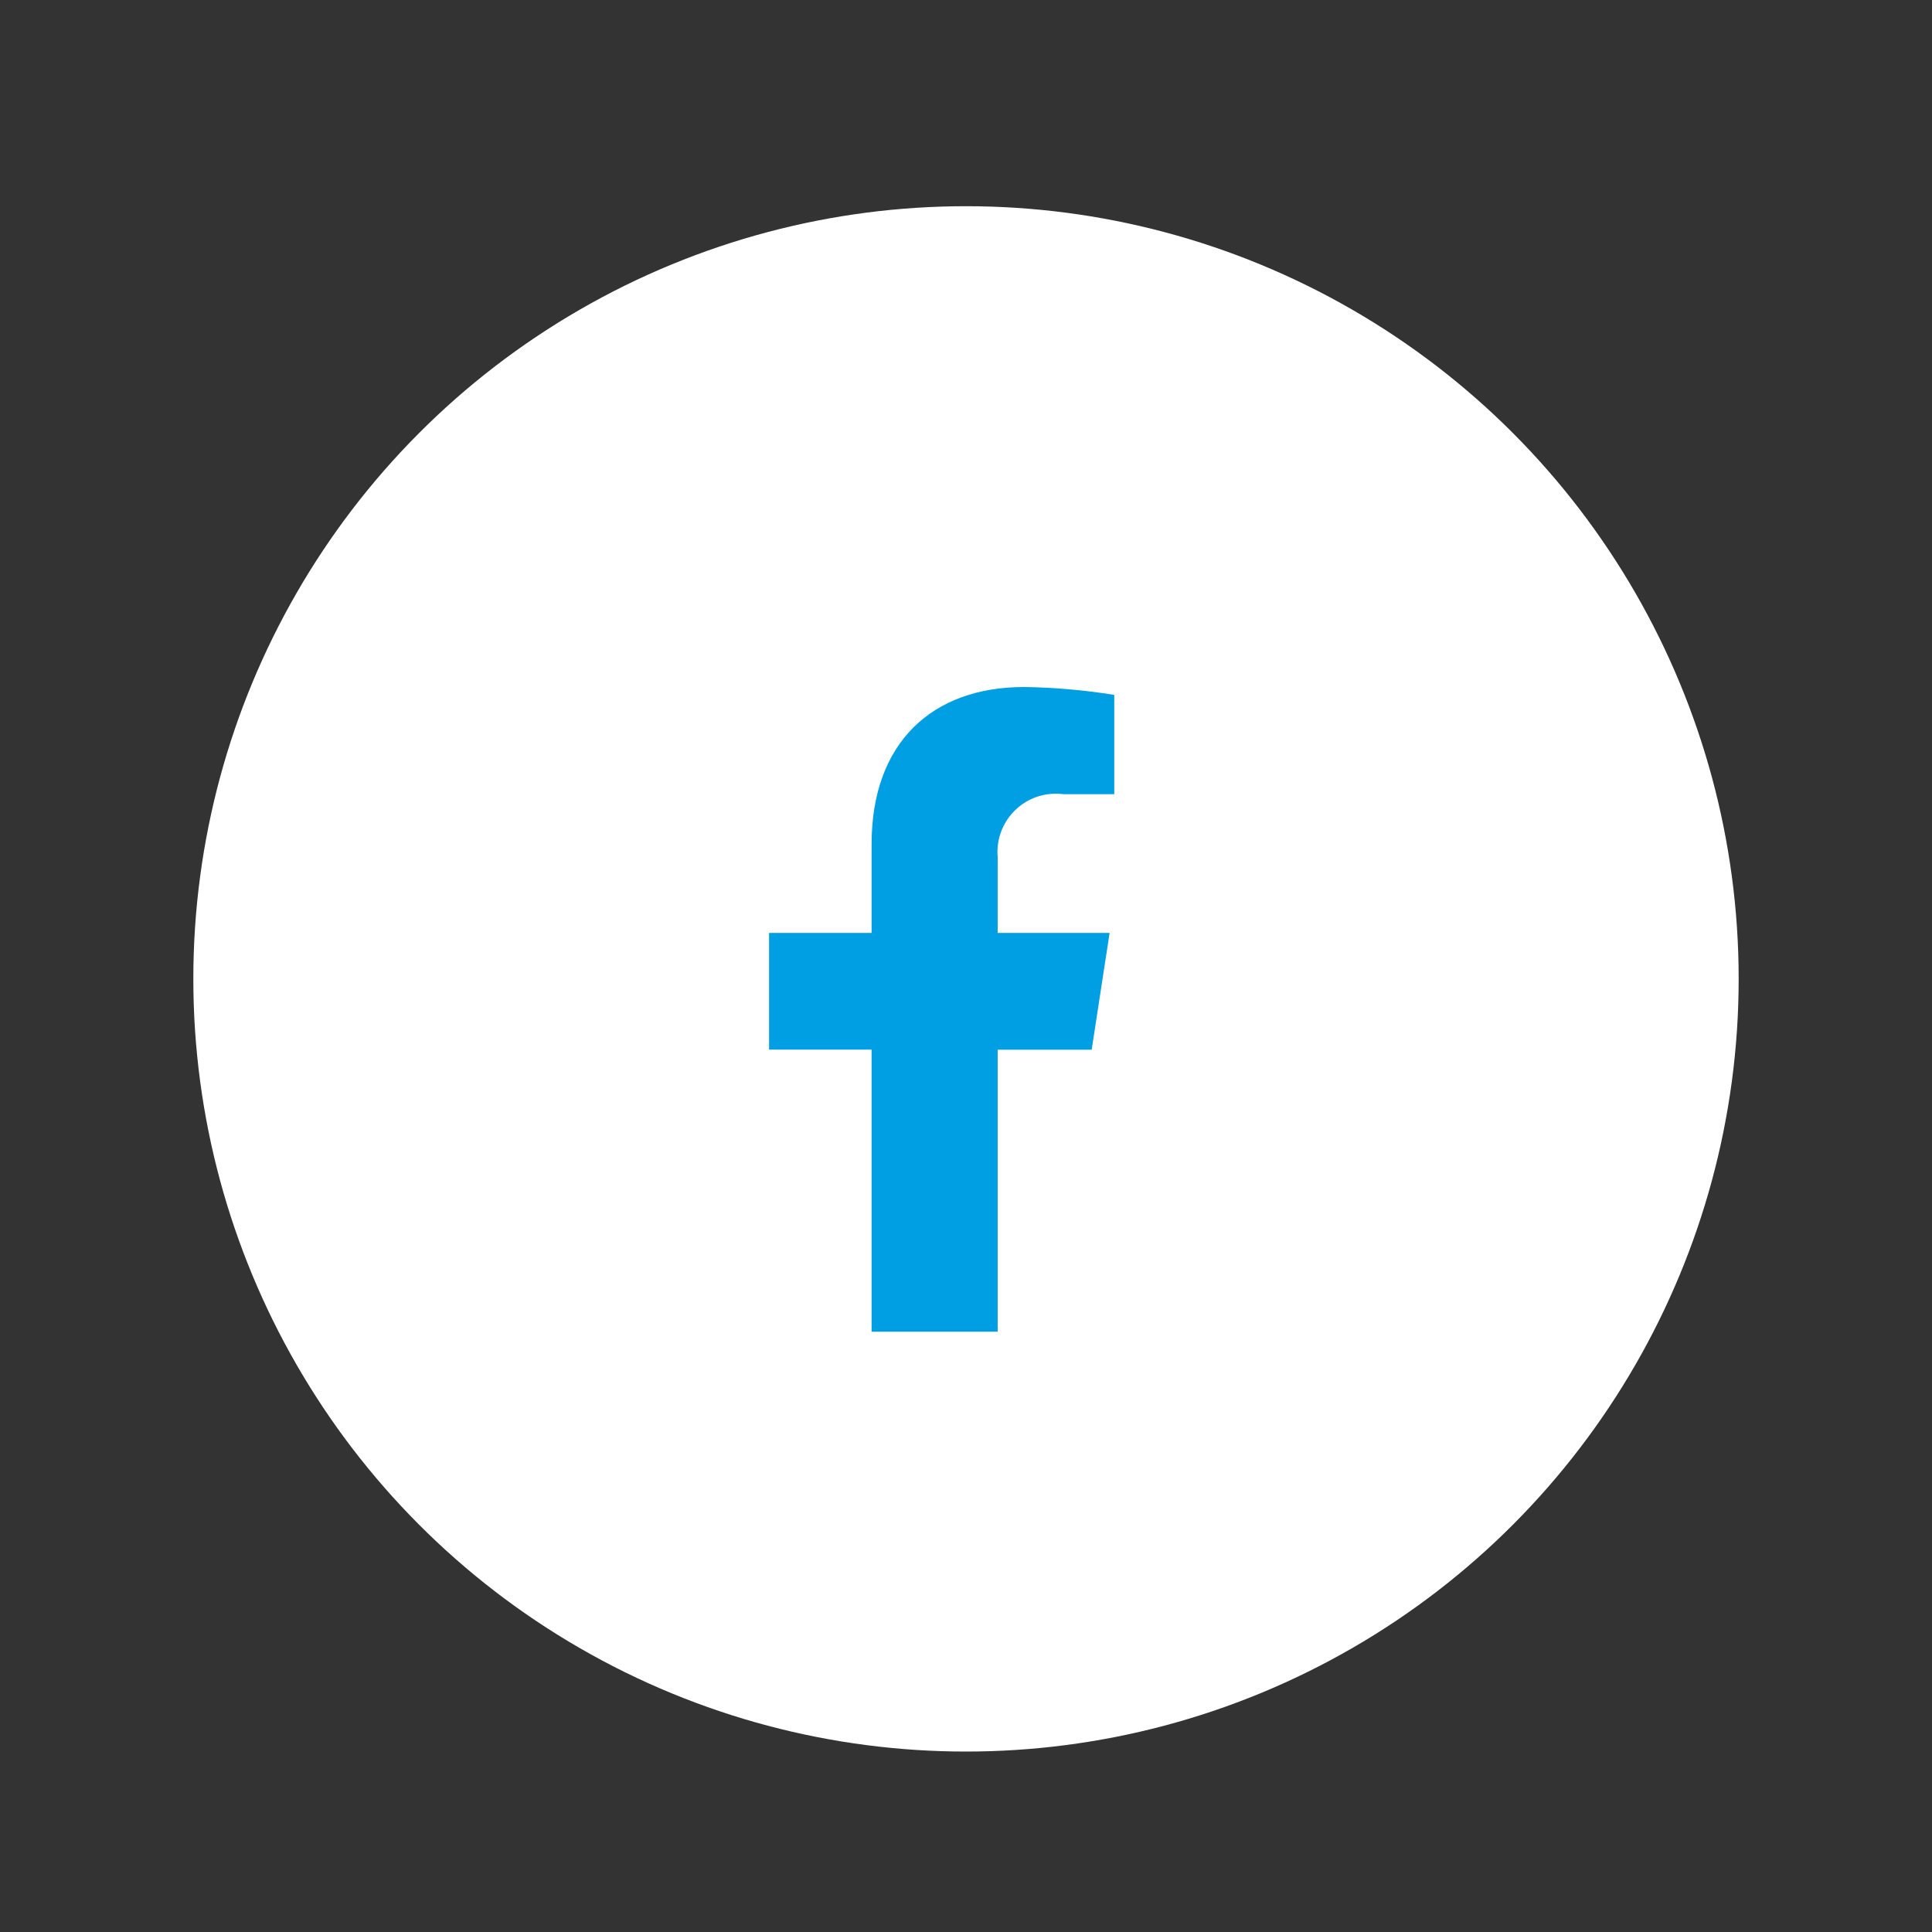
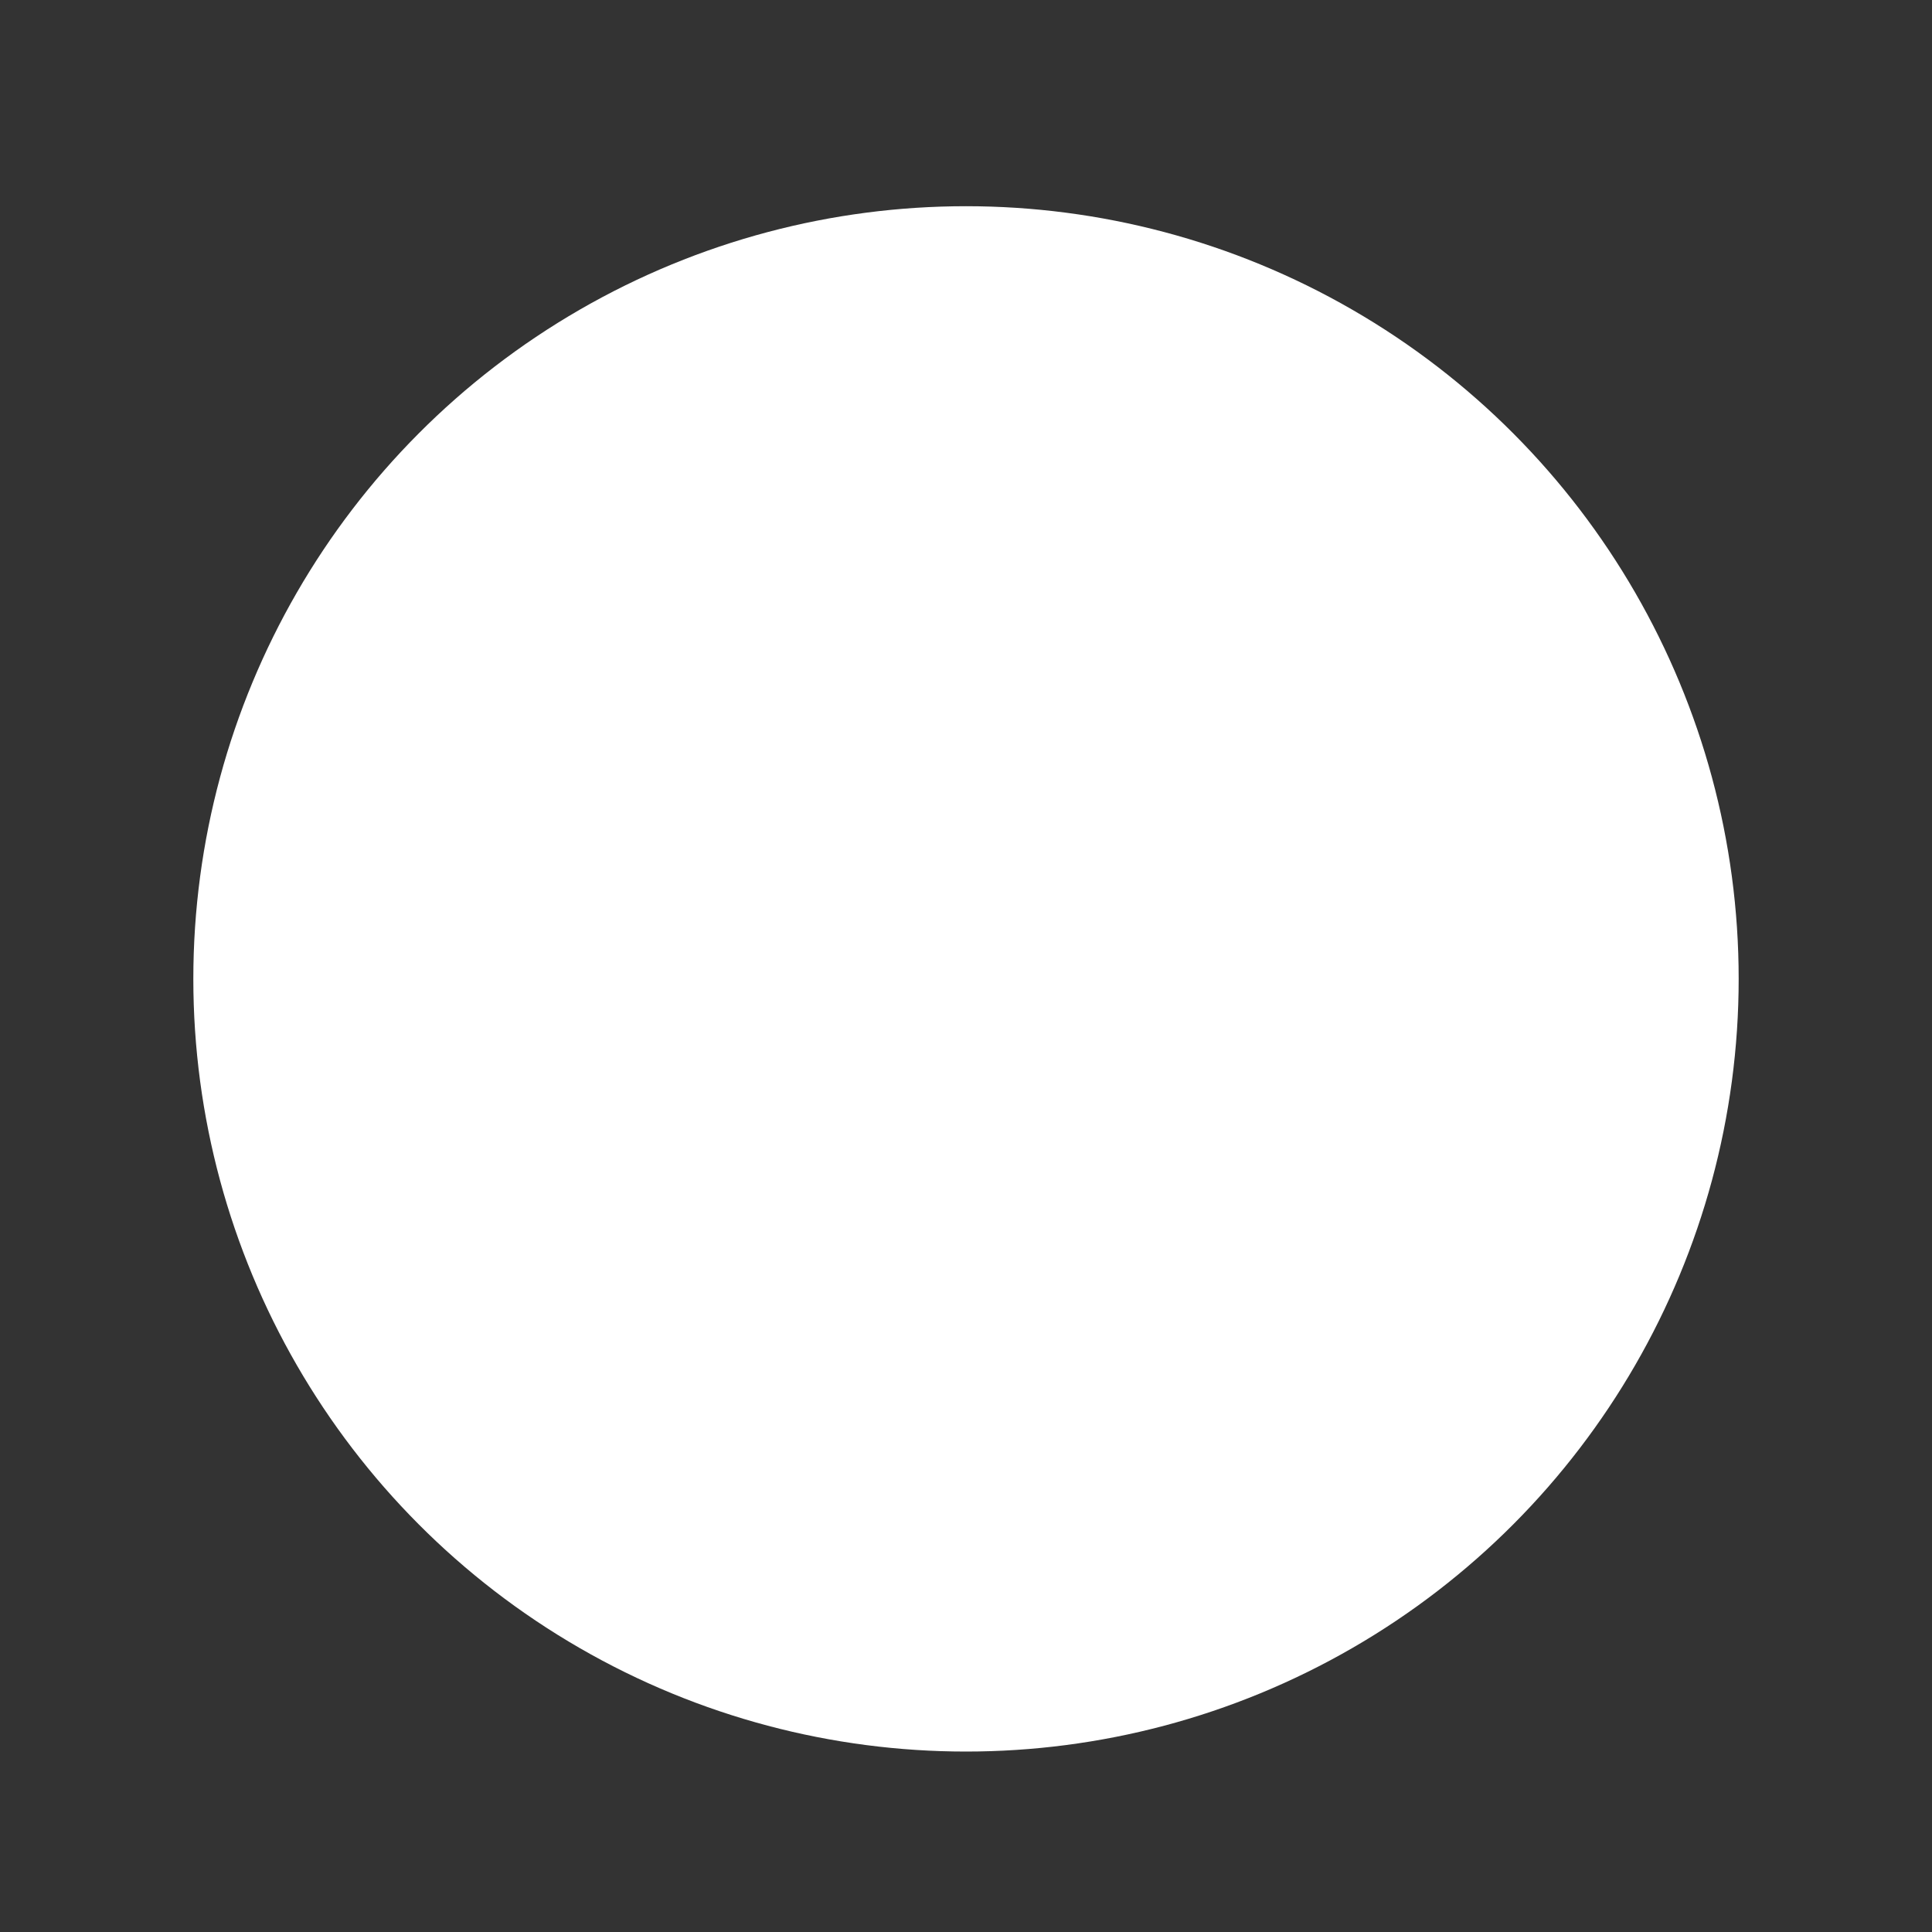
<svg xmlns="http://www.w3.org/2000/svg" id="Ebene_1" data-name="Ebene 1" viewBox="0 0 150 150">
  <rect x="0" y="0" width="150" height="150" fill="#333333" stroke="none" />
  <defs>
    <style>
      .cls-1 {
        fill: #fff;
      }

      .cls-2 {
        fill: #009fe3;
      }
    </style>
  </defs>
  <circle id="Ellipse_21" data-name="Ellipse 21" class="cls-1" cx="75" cy="76" r="59.99" />
-   <path id="Icon_awesome-facebook-f" data-name="Icon awesome-facebook-f" class="cls-2" d="M84.76,81.49l1.39-9.06h-8.69v-5.88c-.22-2.49,1.62-4.69,4.11-4.91,.33-.03,.67-.02,1,.02h3.94v-7.71c-2.32-.37-4.66-.58-7-.61-7.16,0-11.84,4.34-11.84,12.19v6.9h-7.96v9.06h7.96v21.9h9.79v-21.89h7.3Z" />
</svg>